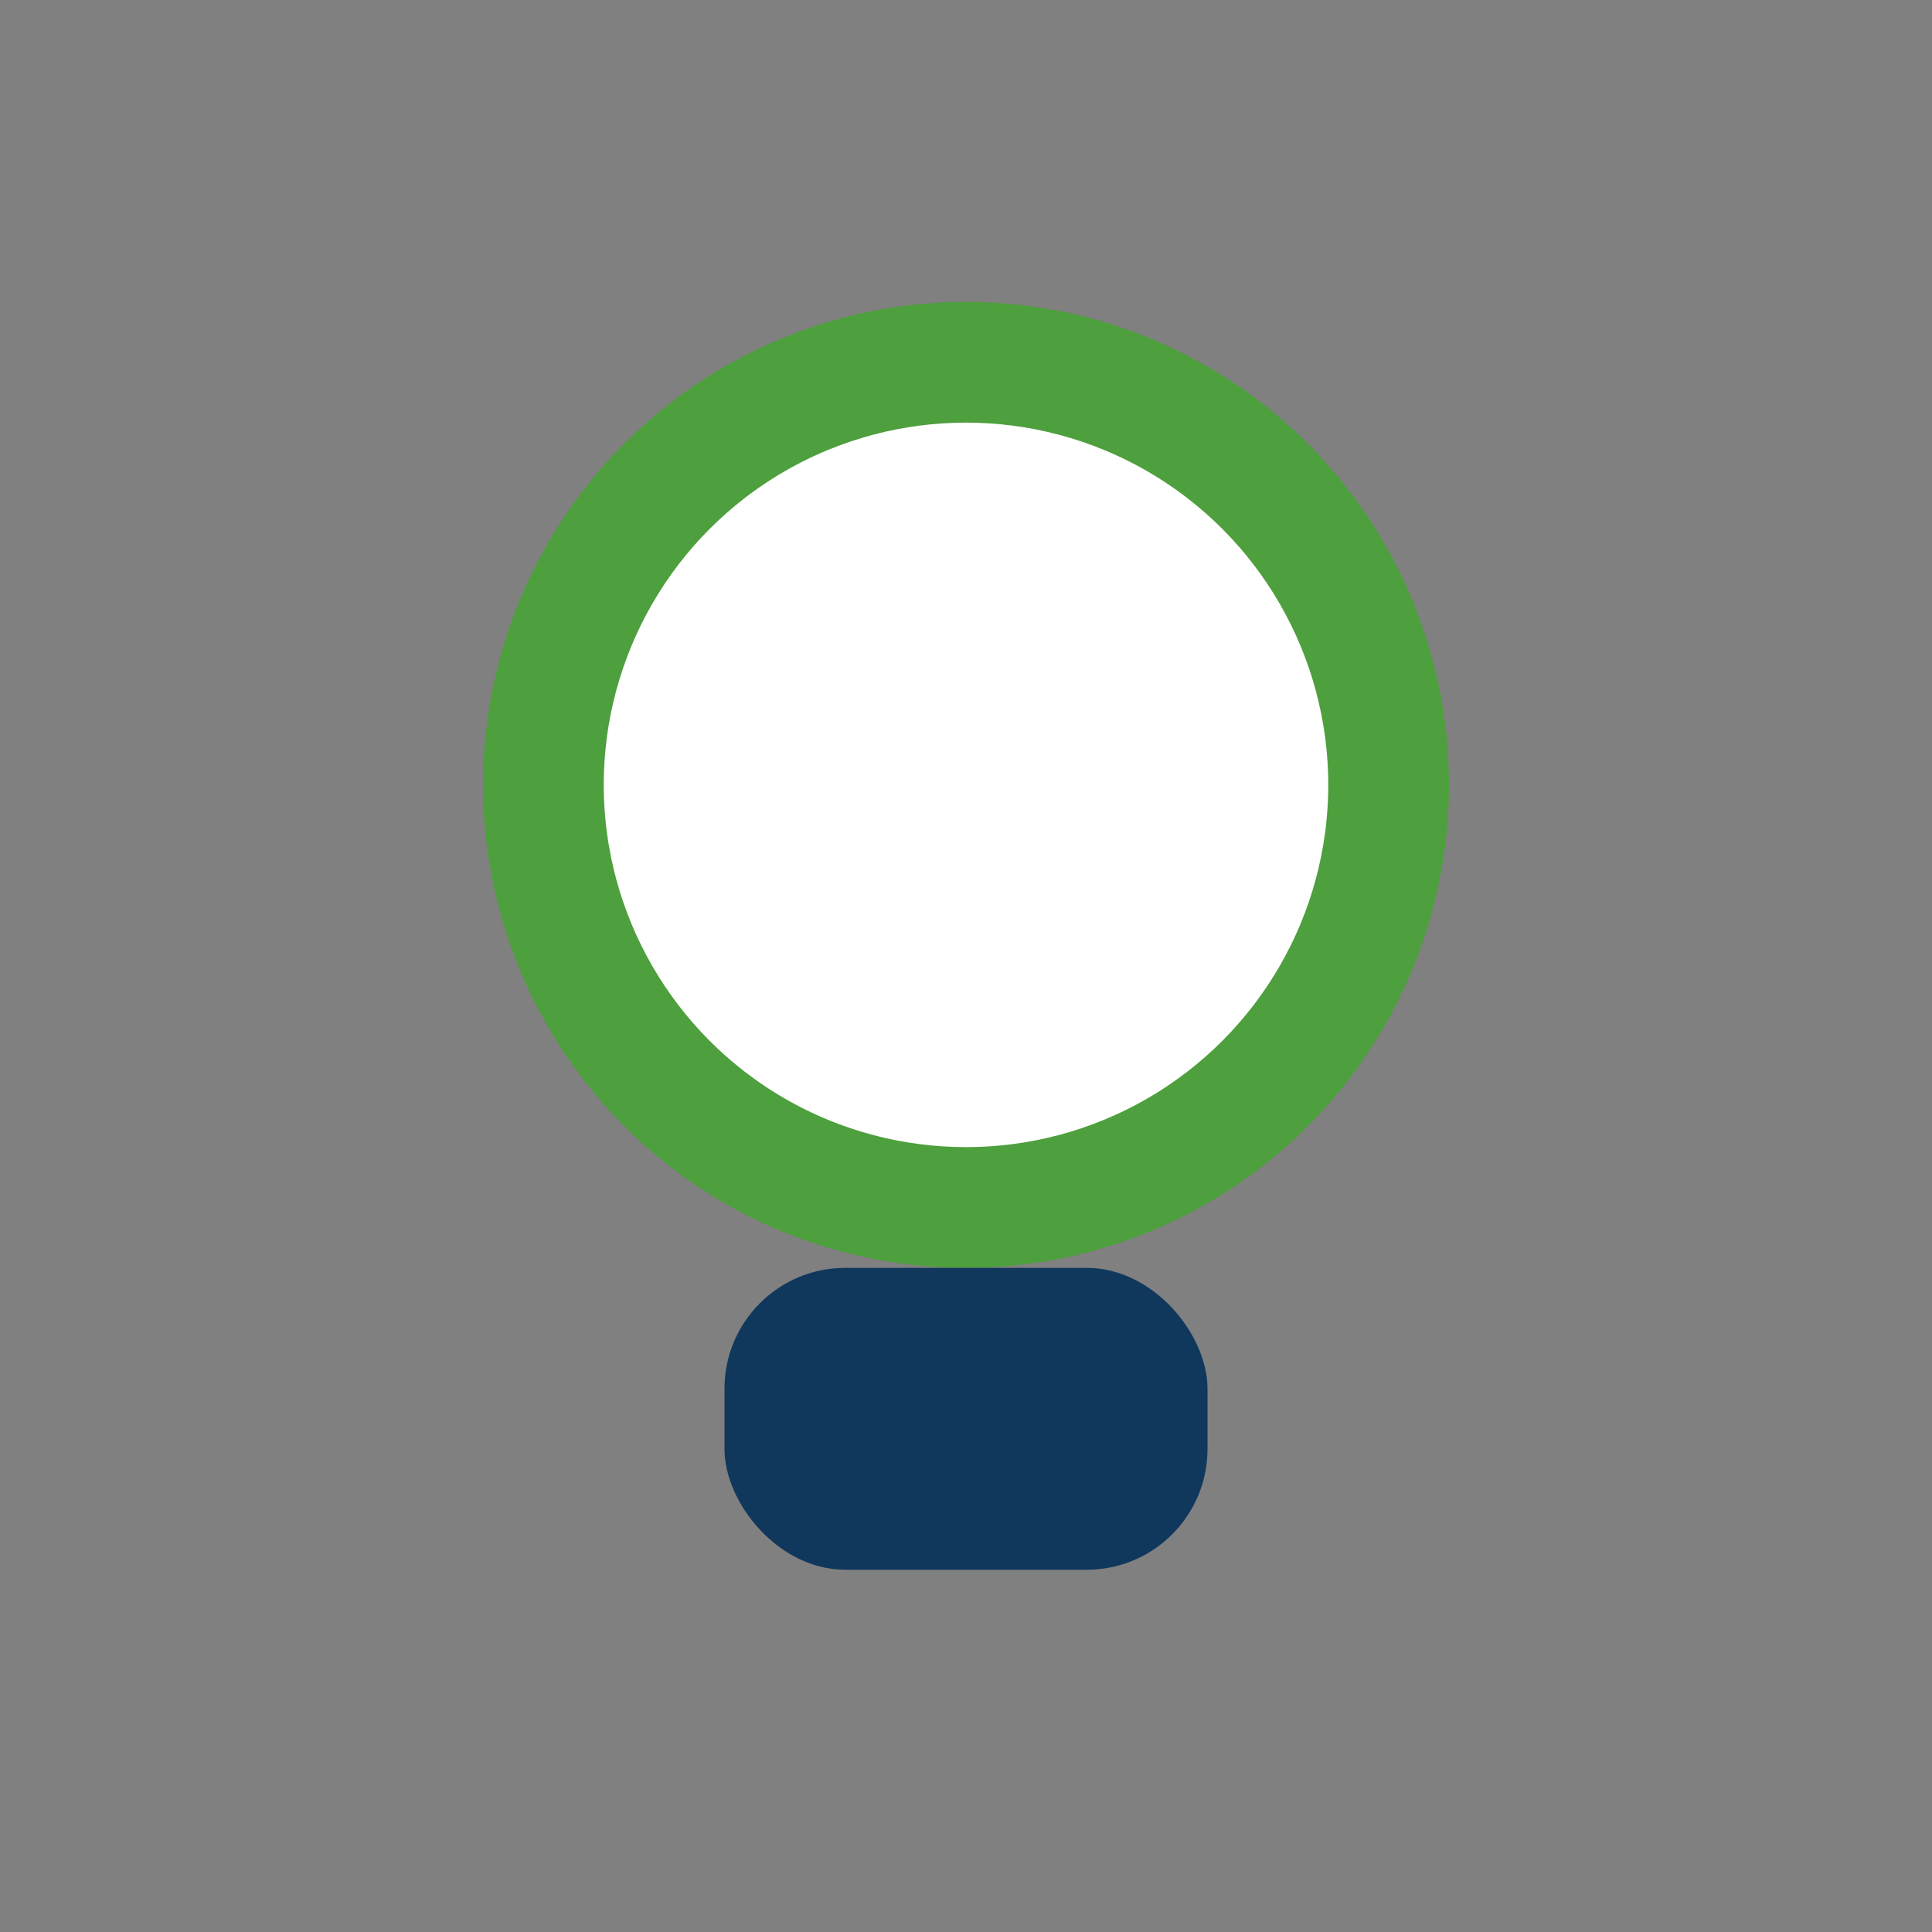
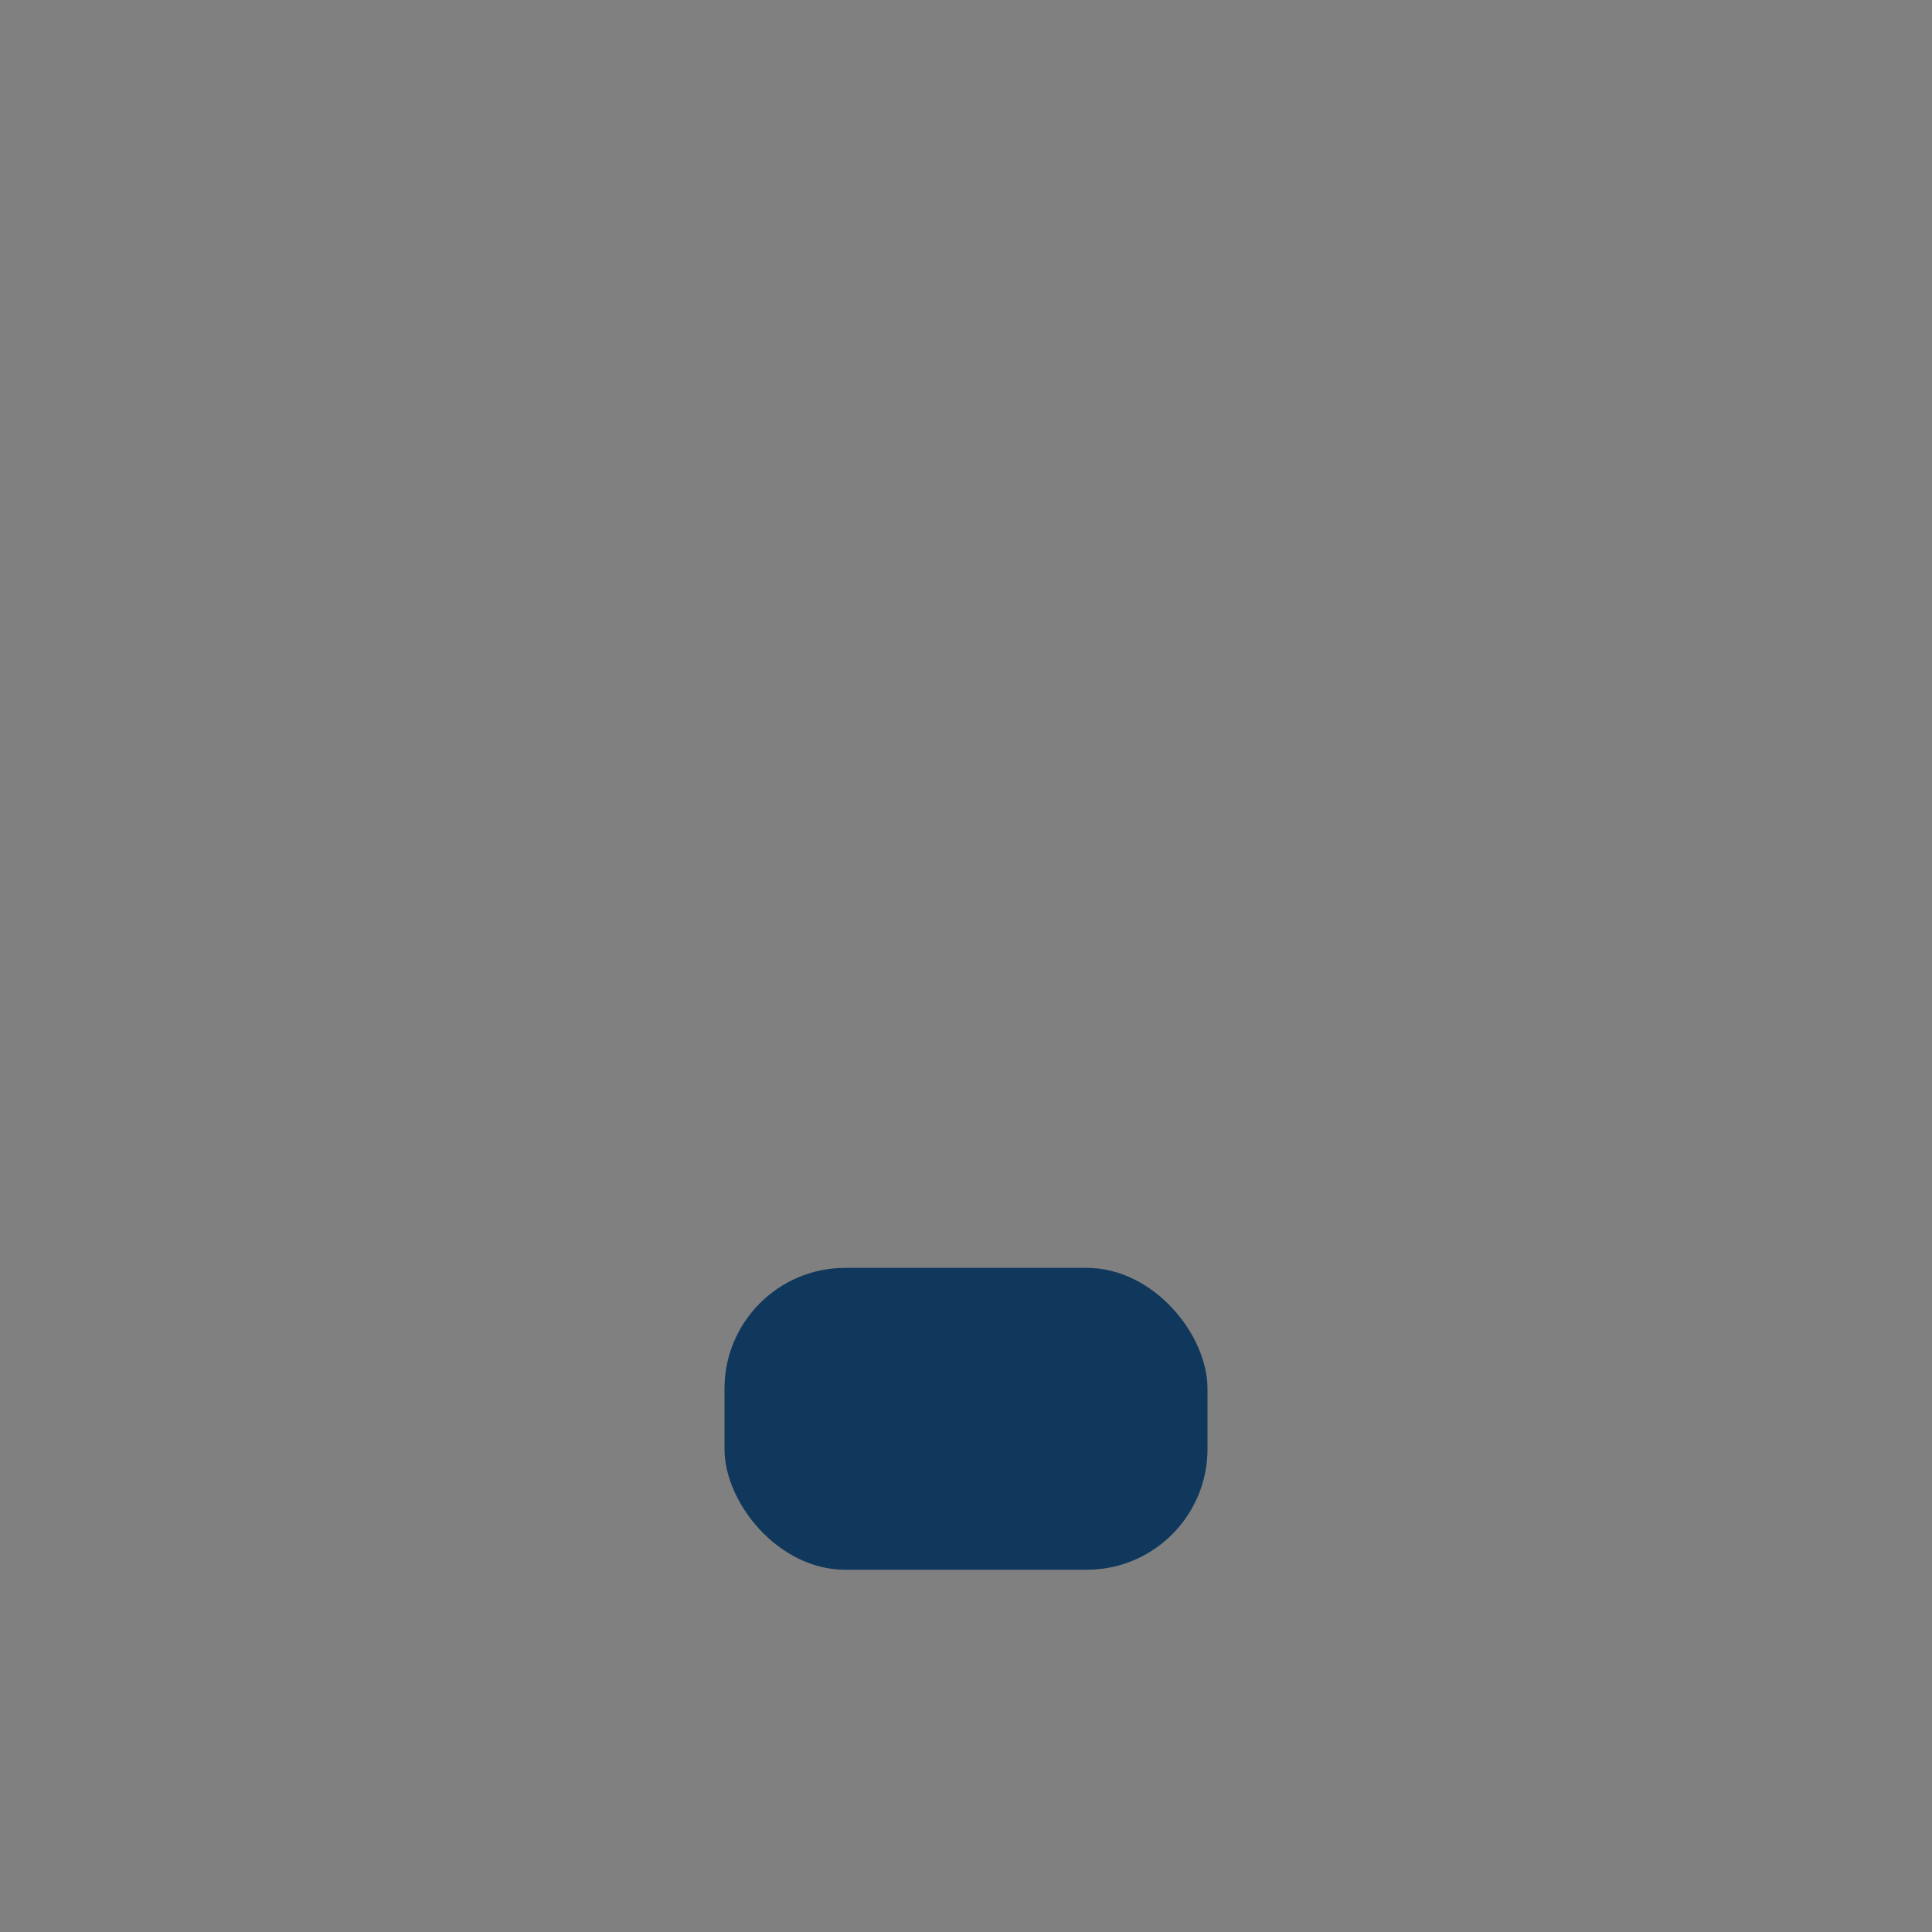
<svg xmlns="http://www.w3.org/2000/svg" width="32" height="32" viewBox="0 0 32 32">
  <rect x="0" y="0" width="32" height="32" fill="#808080" stroke="none" />
-   <circle cx="16" cy="13" r="7" fill="#fff" stroke="#4E9F3D" stroke-width="2" />
  <rect x="12" y="21" width="8" height="5" rx="2" fill="#10375C" />
</svg>